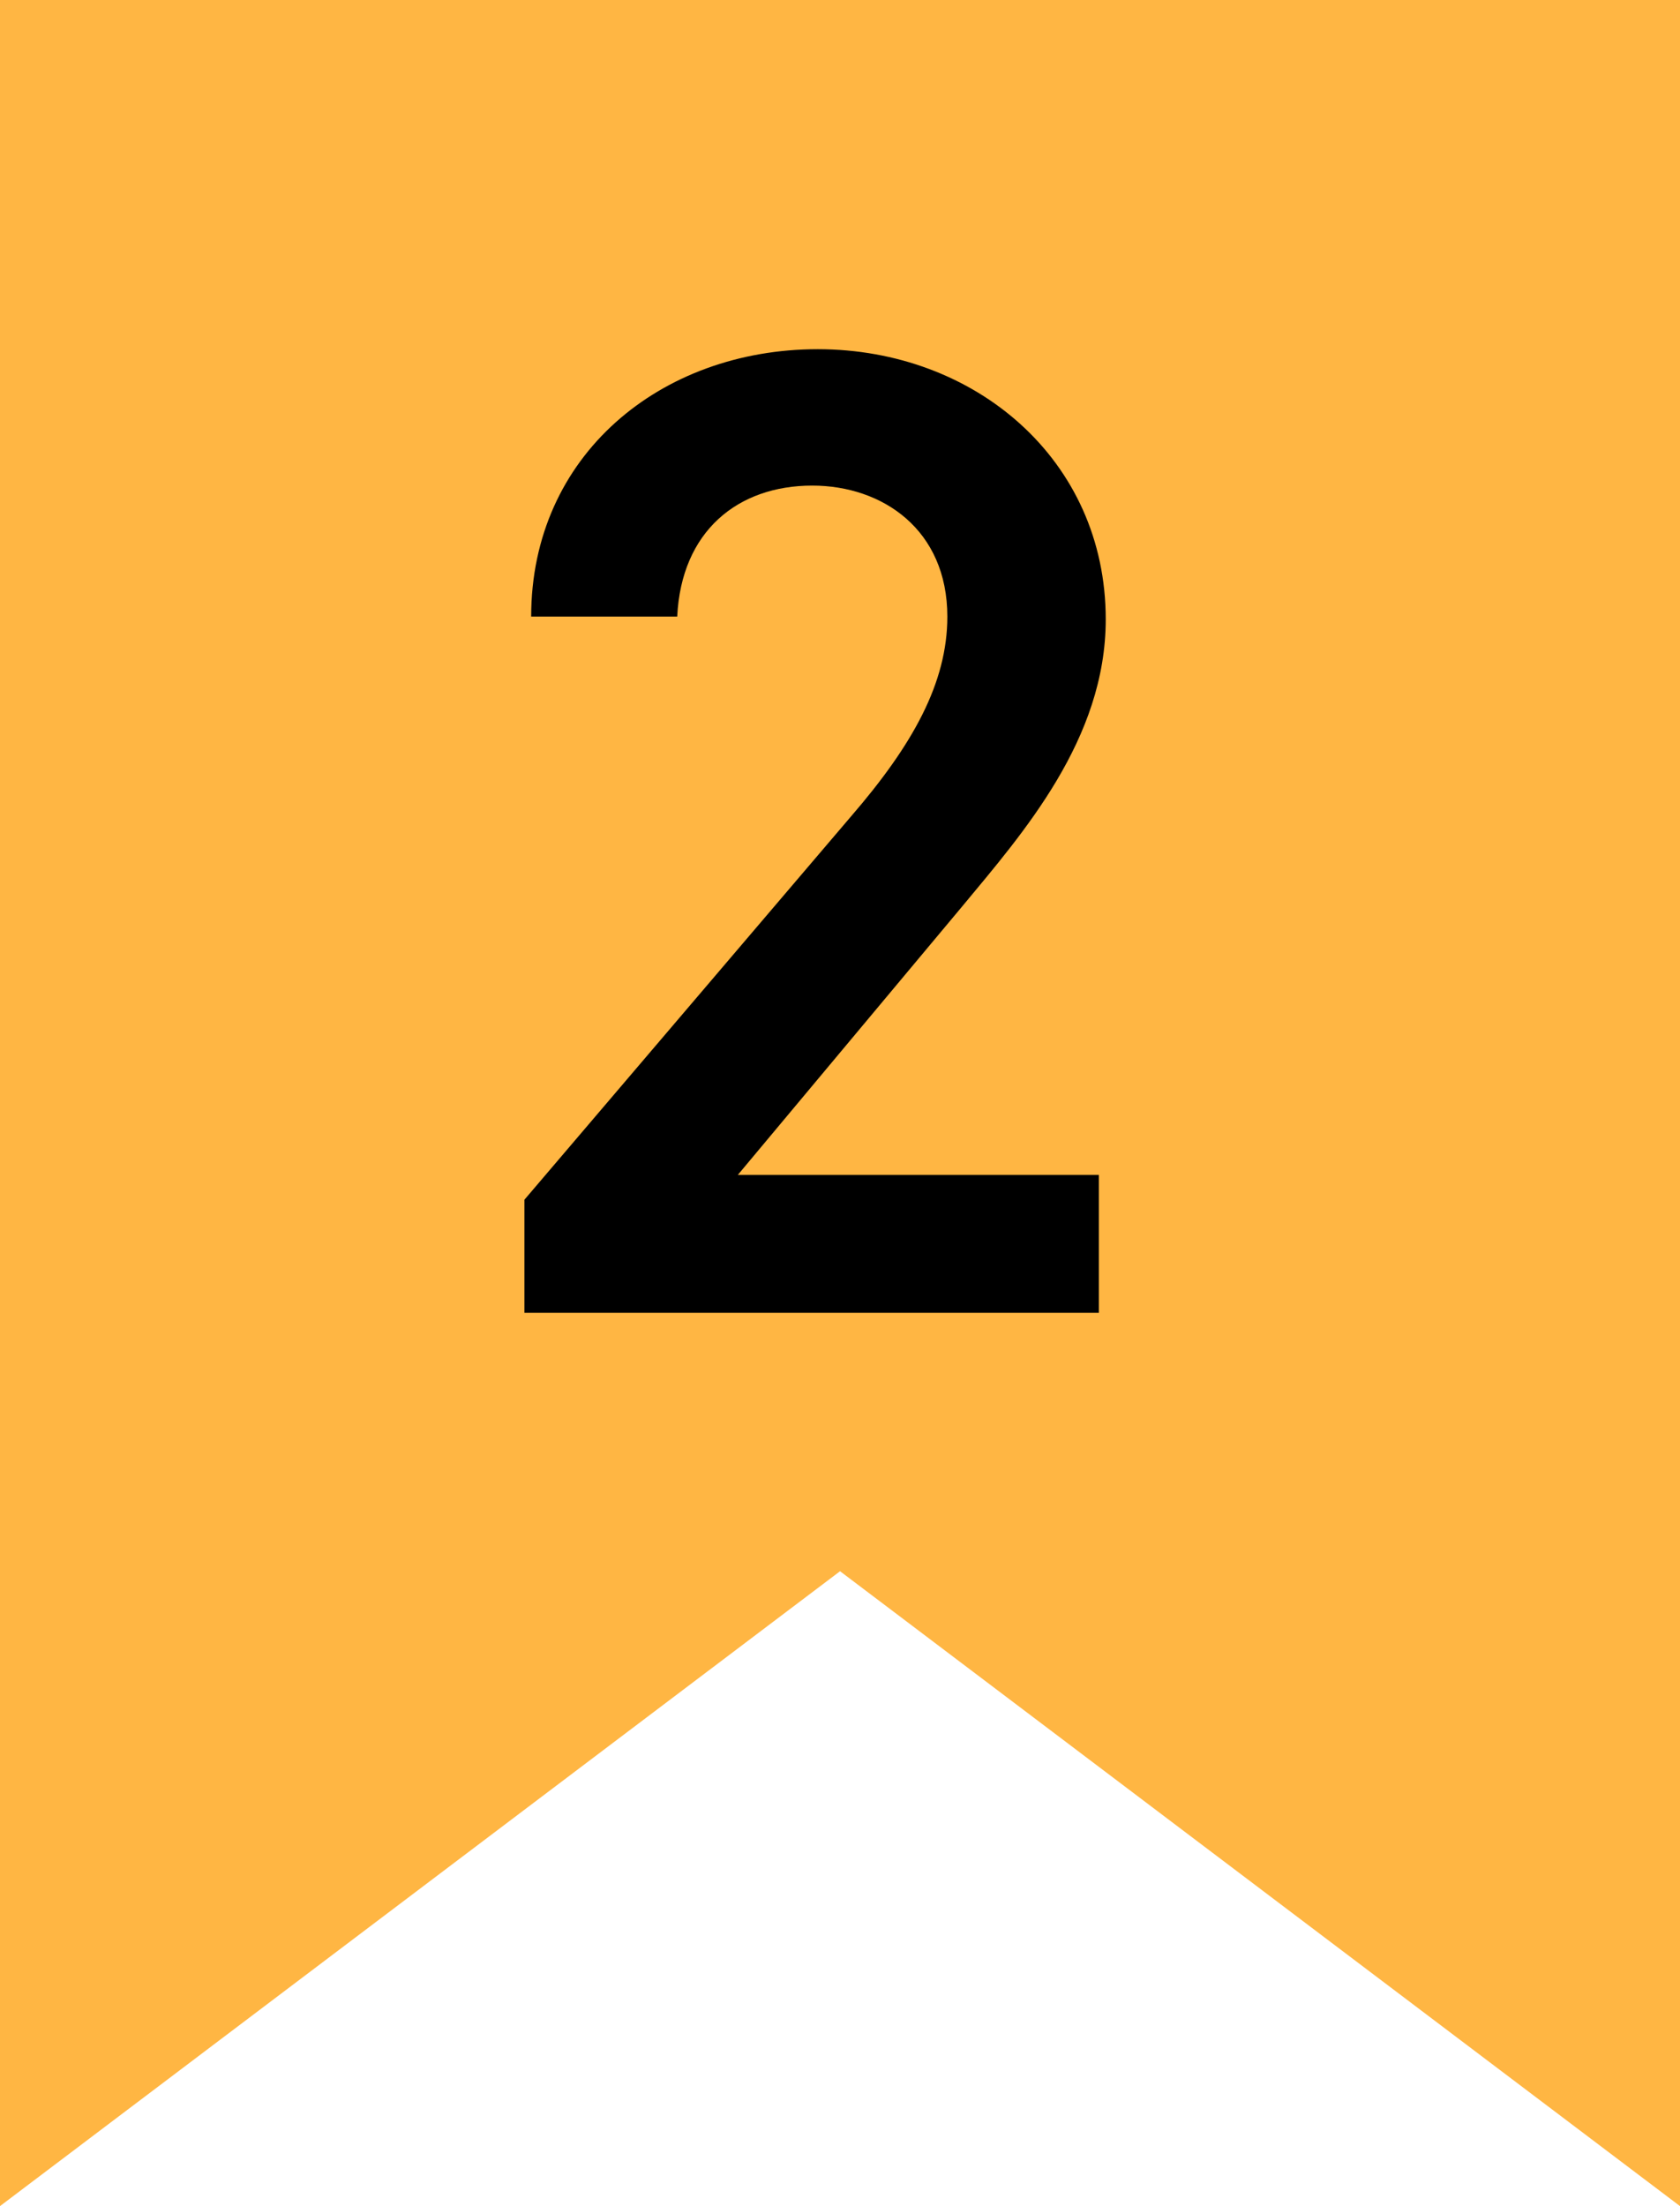
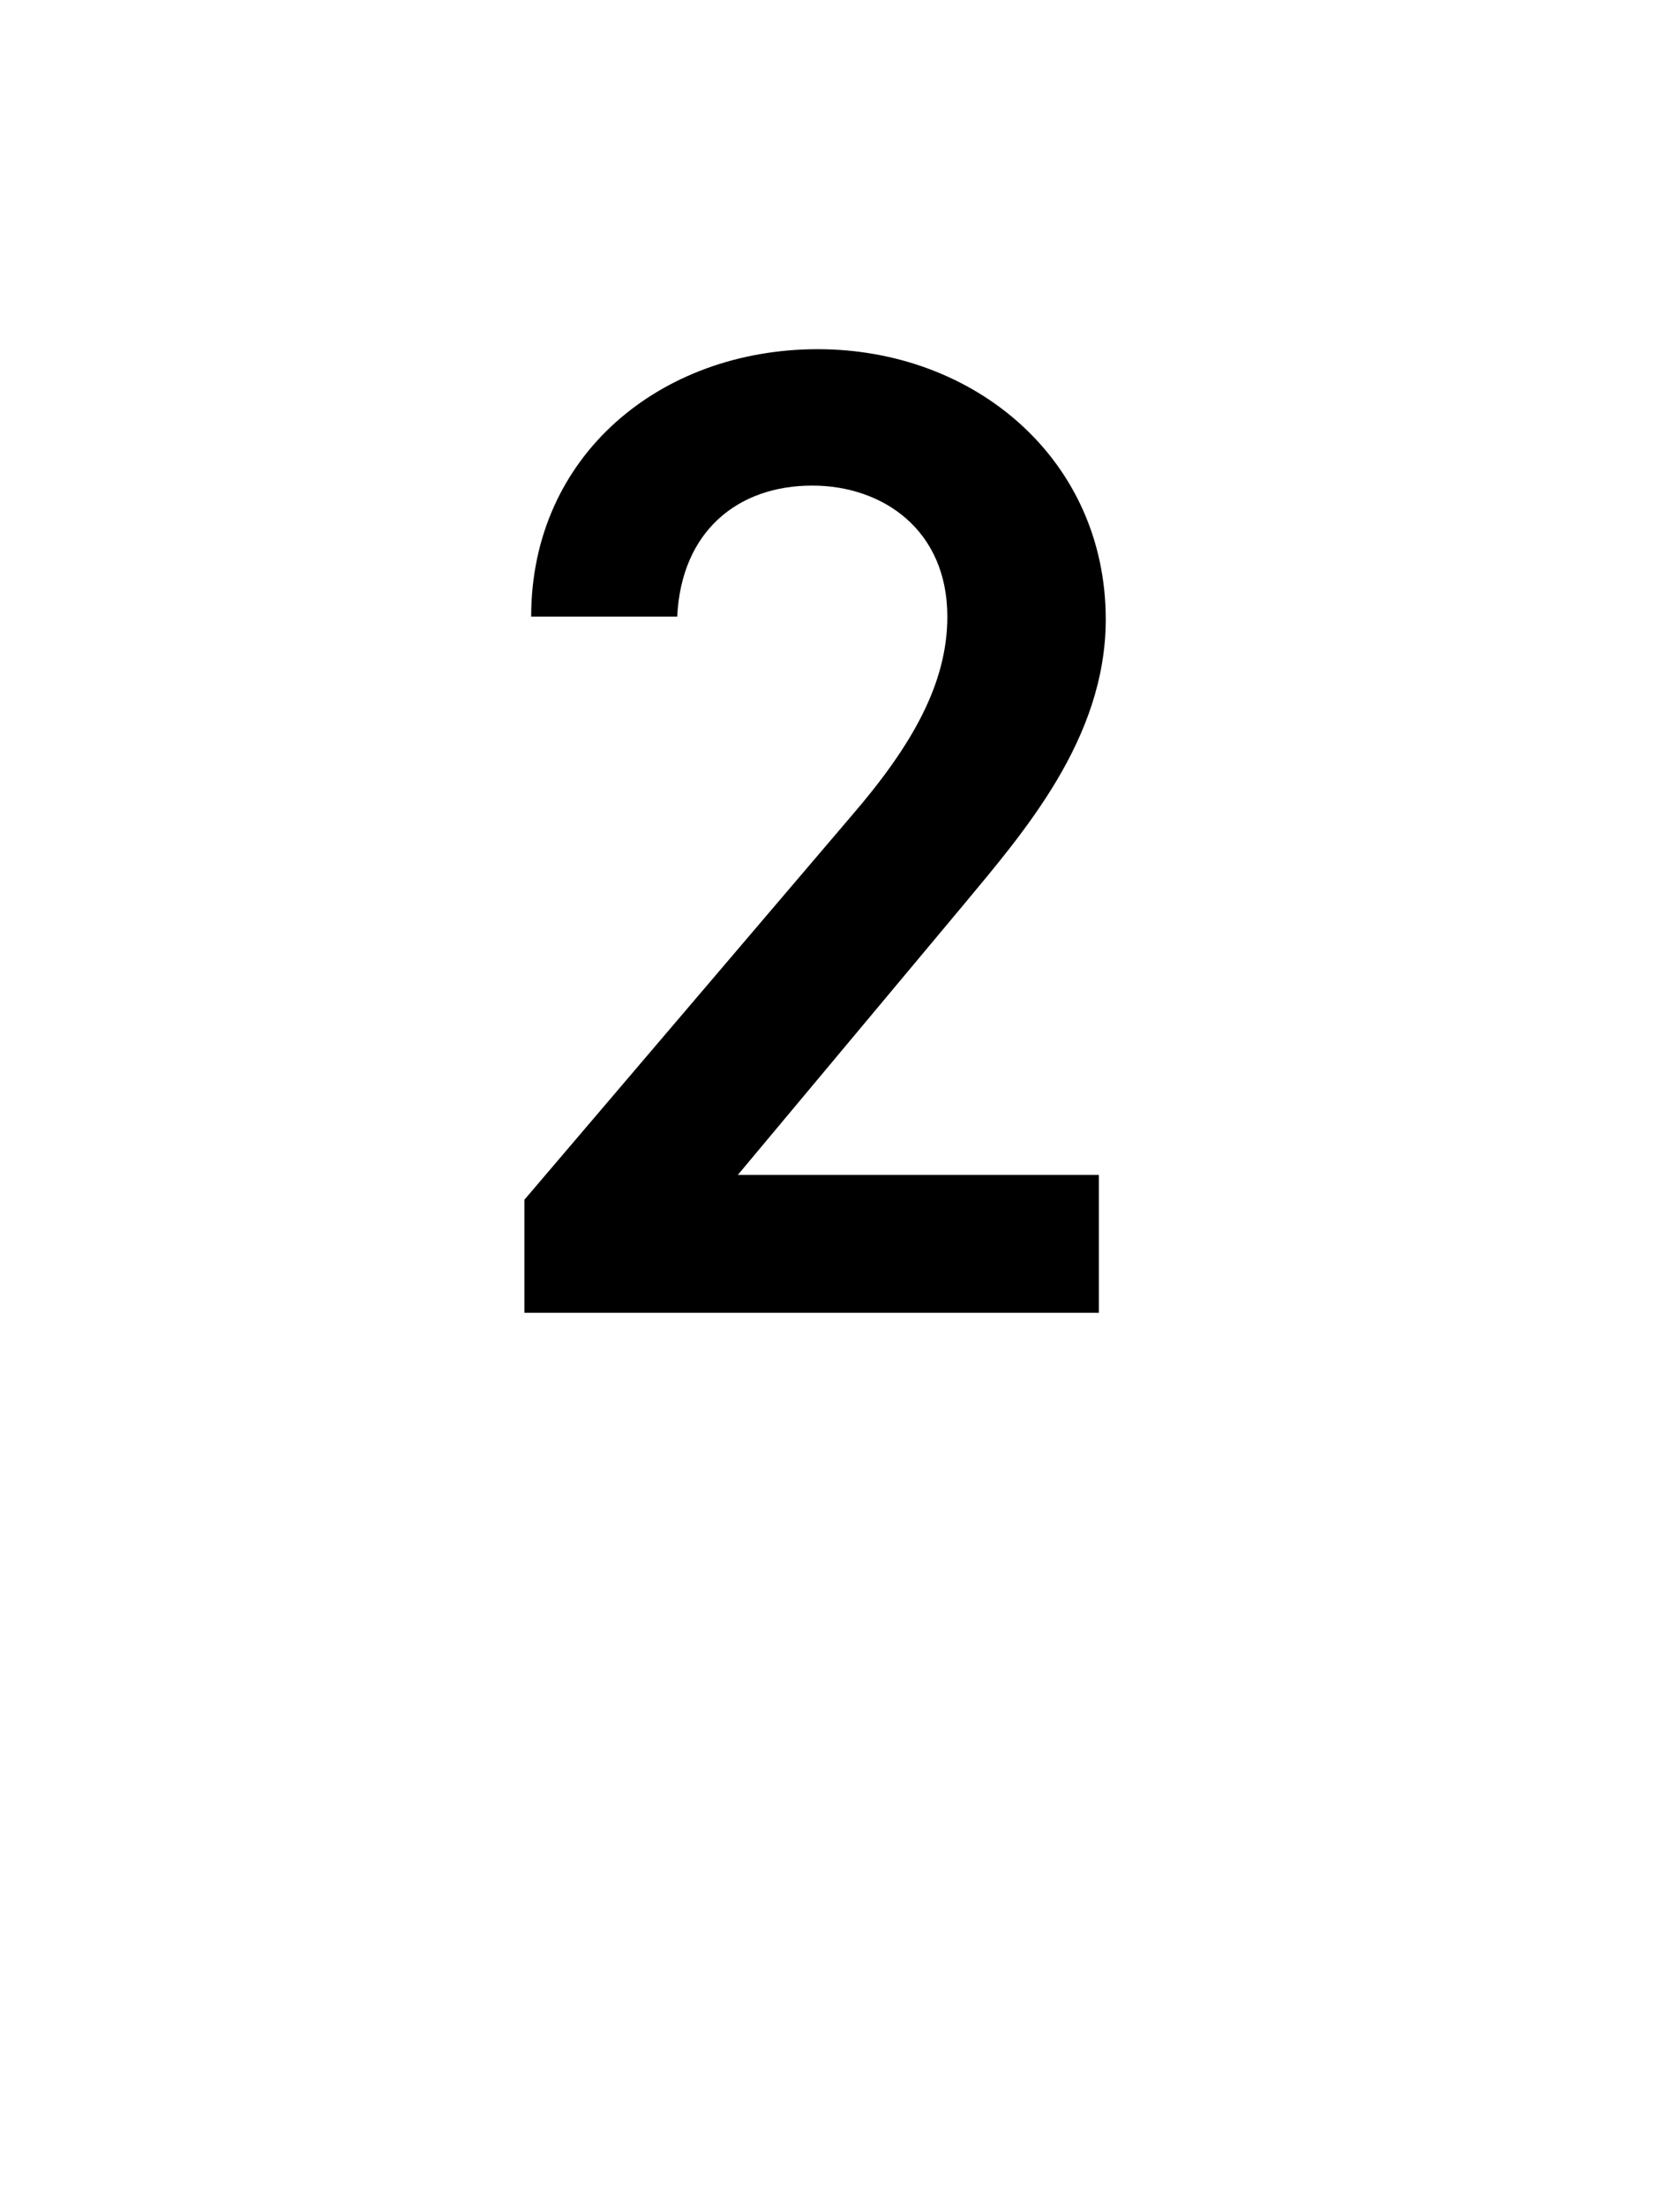
<svg xmlns="http://www.w3.org/2000/svg" id="_レイヤー_2" data-name="レイヤー 2" width="159.09" height="208.8" viewBox="0 0 159.09 208.8">
  <defs>
    <style>
      .cls-1 {
        fill: #ffb643;
      }
    </style>
  </defs>
  <g id="_レイヤー_1-2" data-name="レイヤー 1">
    <g>
-       <polygon class="cls-1" points="159.09 208.8 79.55 148.71 0 208.8 0 0 159.09 0 159.09 208.8" />
      <path d="M104.07,124.25h-54.41v-10.7l30.92-36.27c5.87-6.79,9.13-12.66,9.13-18.92,0-8.22-6.13-12.4-12.79-12.4-7.05,0-12.4,4.31-12.79,12.4h-13.83c0-15.27,12.27-25.31,27.14-25.31s27.27,10.44,27.27,25.57c0,11.35-7.83,20.22-13.57,27.14l-21.27,25.44h34.19v13.05Z" />
    </g>
  </g>
</svg>